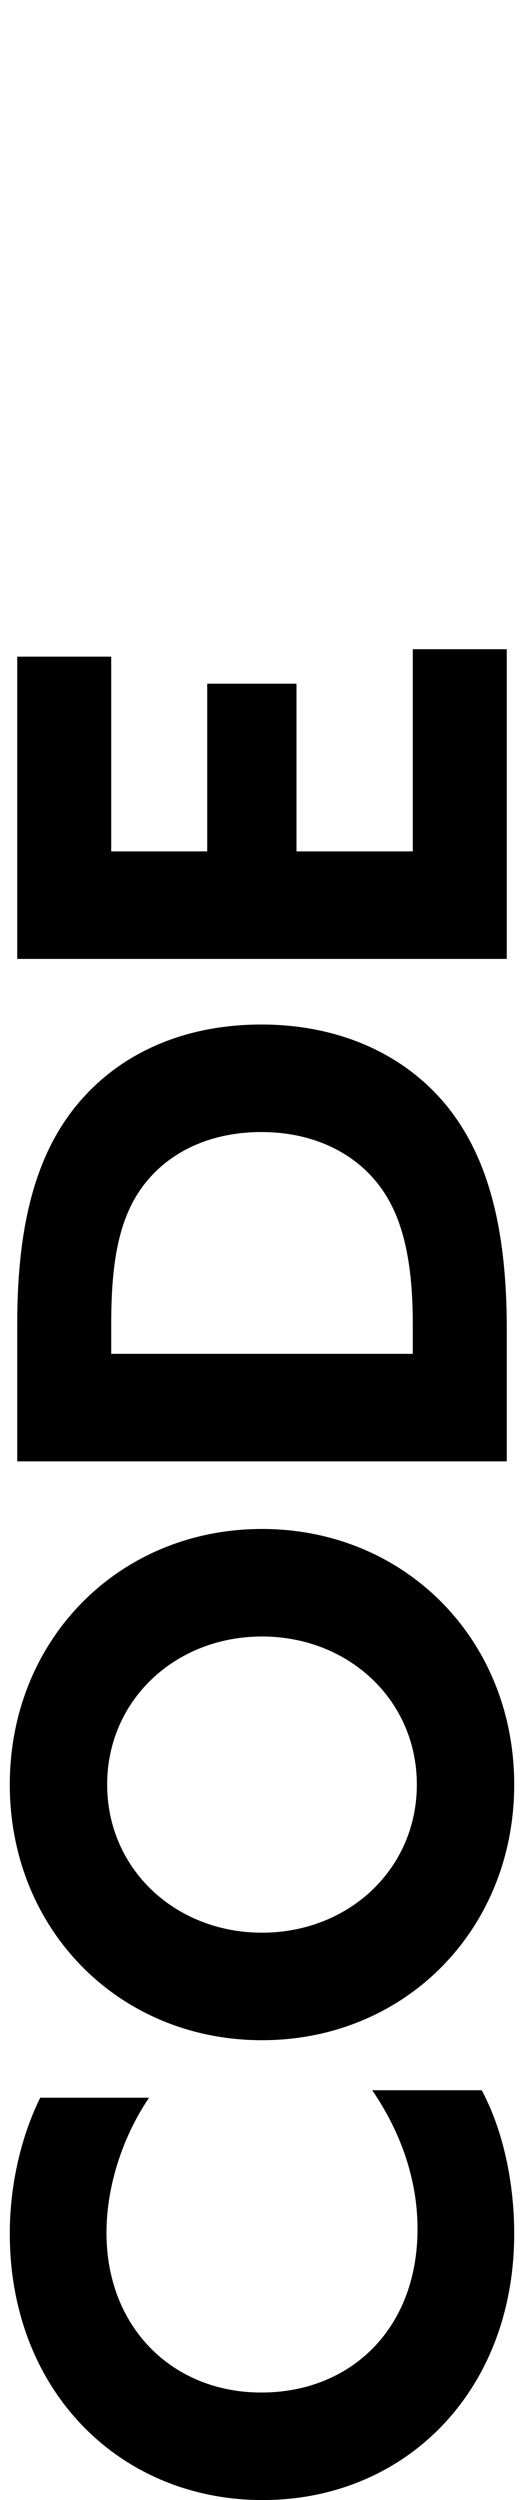
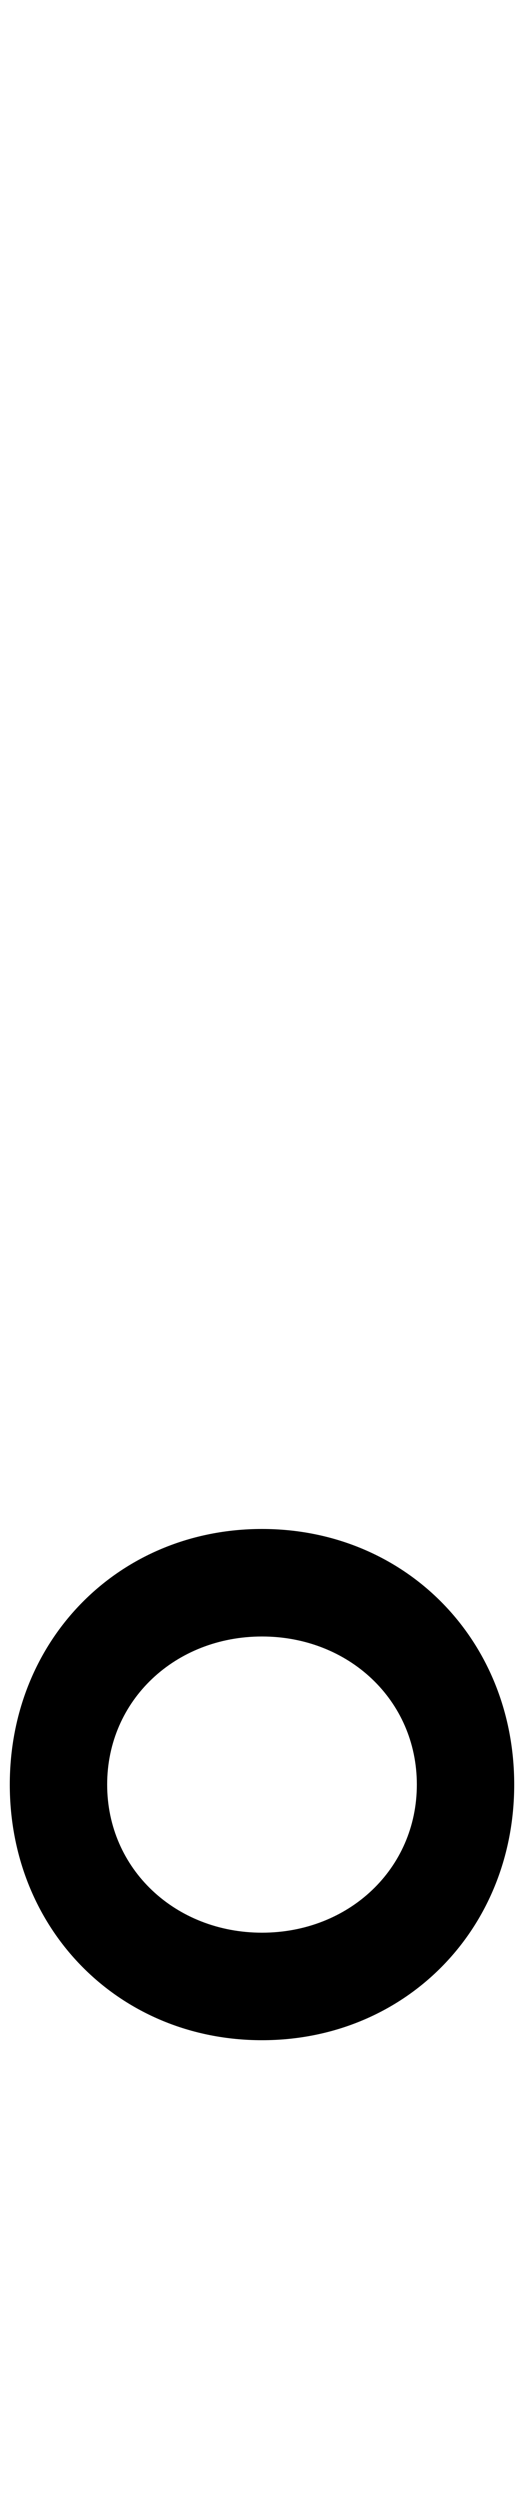
<svg xmlns="http://www.w3.org/2000/svg" id="Ebene_1" data-name="Ebene 1" viewBox="0 0 193.74 924.24">
  <defs>
    <style>
      .cls-1 {
        stroke-width: 0px;
      }
    </style>
  </defs>
-   <path class="cls-1" d="M178.12,772.74c8.25,15.5,12,35,12,53,0,58.25-40.25,98.5-93,98.5S3.62,883.99,3.62,825.74c0-18.25,4.25-36,11.25-50.25h40.25c-9,13.25-15.75,31.5-15.75,50,0,35,24.5,59,57.25,59s57.75-23.25,57.75-60.5c0-18.75-6.5-36.25-16.75-51.25h40.5Z" />
  <path class="cls-1" d="M96.87,754.24c-52.75,0-93.25-40.75-93.25-94.5s40.5-94.5,93.25-94.5,93.25,40.75,93.25,94.5-40.5,94.5-93.25,94.5ZM96.87,604.99c-32,0-57.25,23.5-57.25,54.75s25.25,54.75,57.25,54.75,57.25-23.5,57.25-54.75-25.25-54.75-57.25-54.75Z" />
-   <path class="cls-1" d="M6.37,540.25v-50.75c0-32.25,5.25-57.25,18.25-76,15.5-22.25,41-34.75,72-34.75,28.5,0,52.75,10.75,68.5,30,15,18.5,22.25,44.5,22.25,82.5v49H6.37ZM152.62,489.5c0-25.75-4.5-42.25-14.25-53.5-9.25-10.75-23.75-17.5-41.75-17.5-19,0-35,7.5-44.5,21-9,12.75-11,30-11,50.25v10.75h111.5v-11Z" />
-   <path class="cls-1" d="M6.37,354.5v-111.75h34.75v72h35.5v-62h33v62h43v-74.75h34.75v114.5H6.37Z" />
</svg>